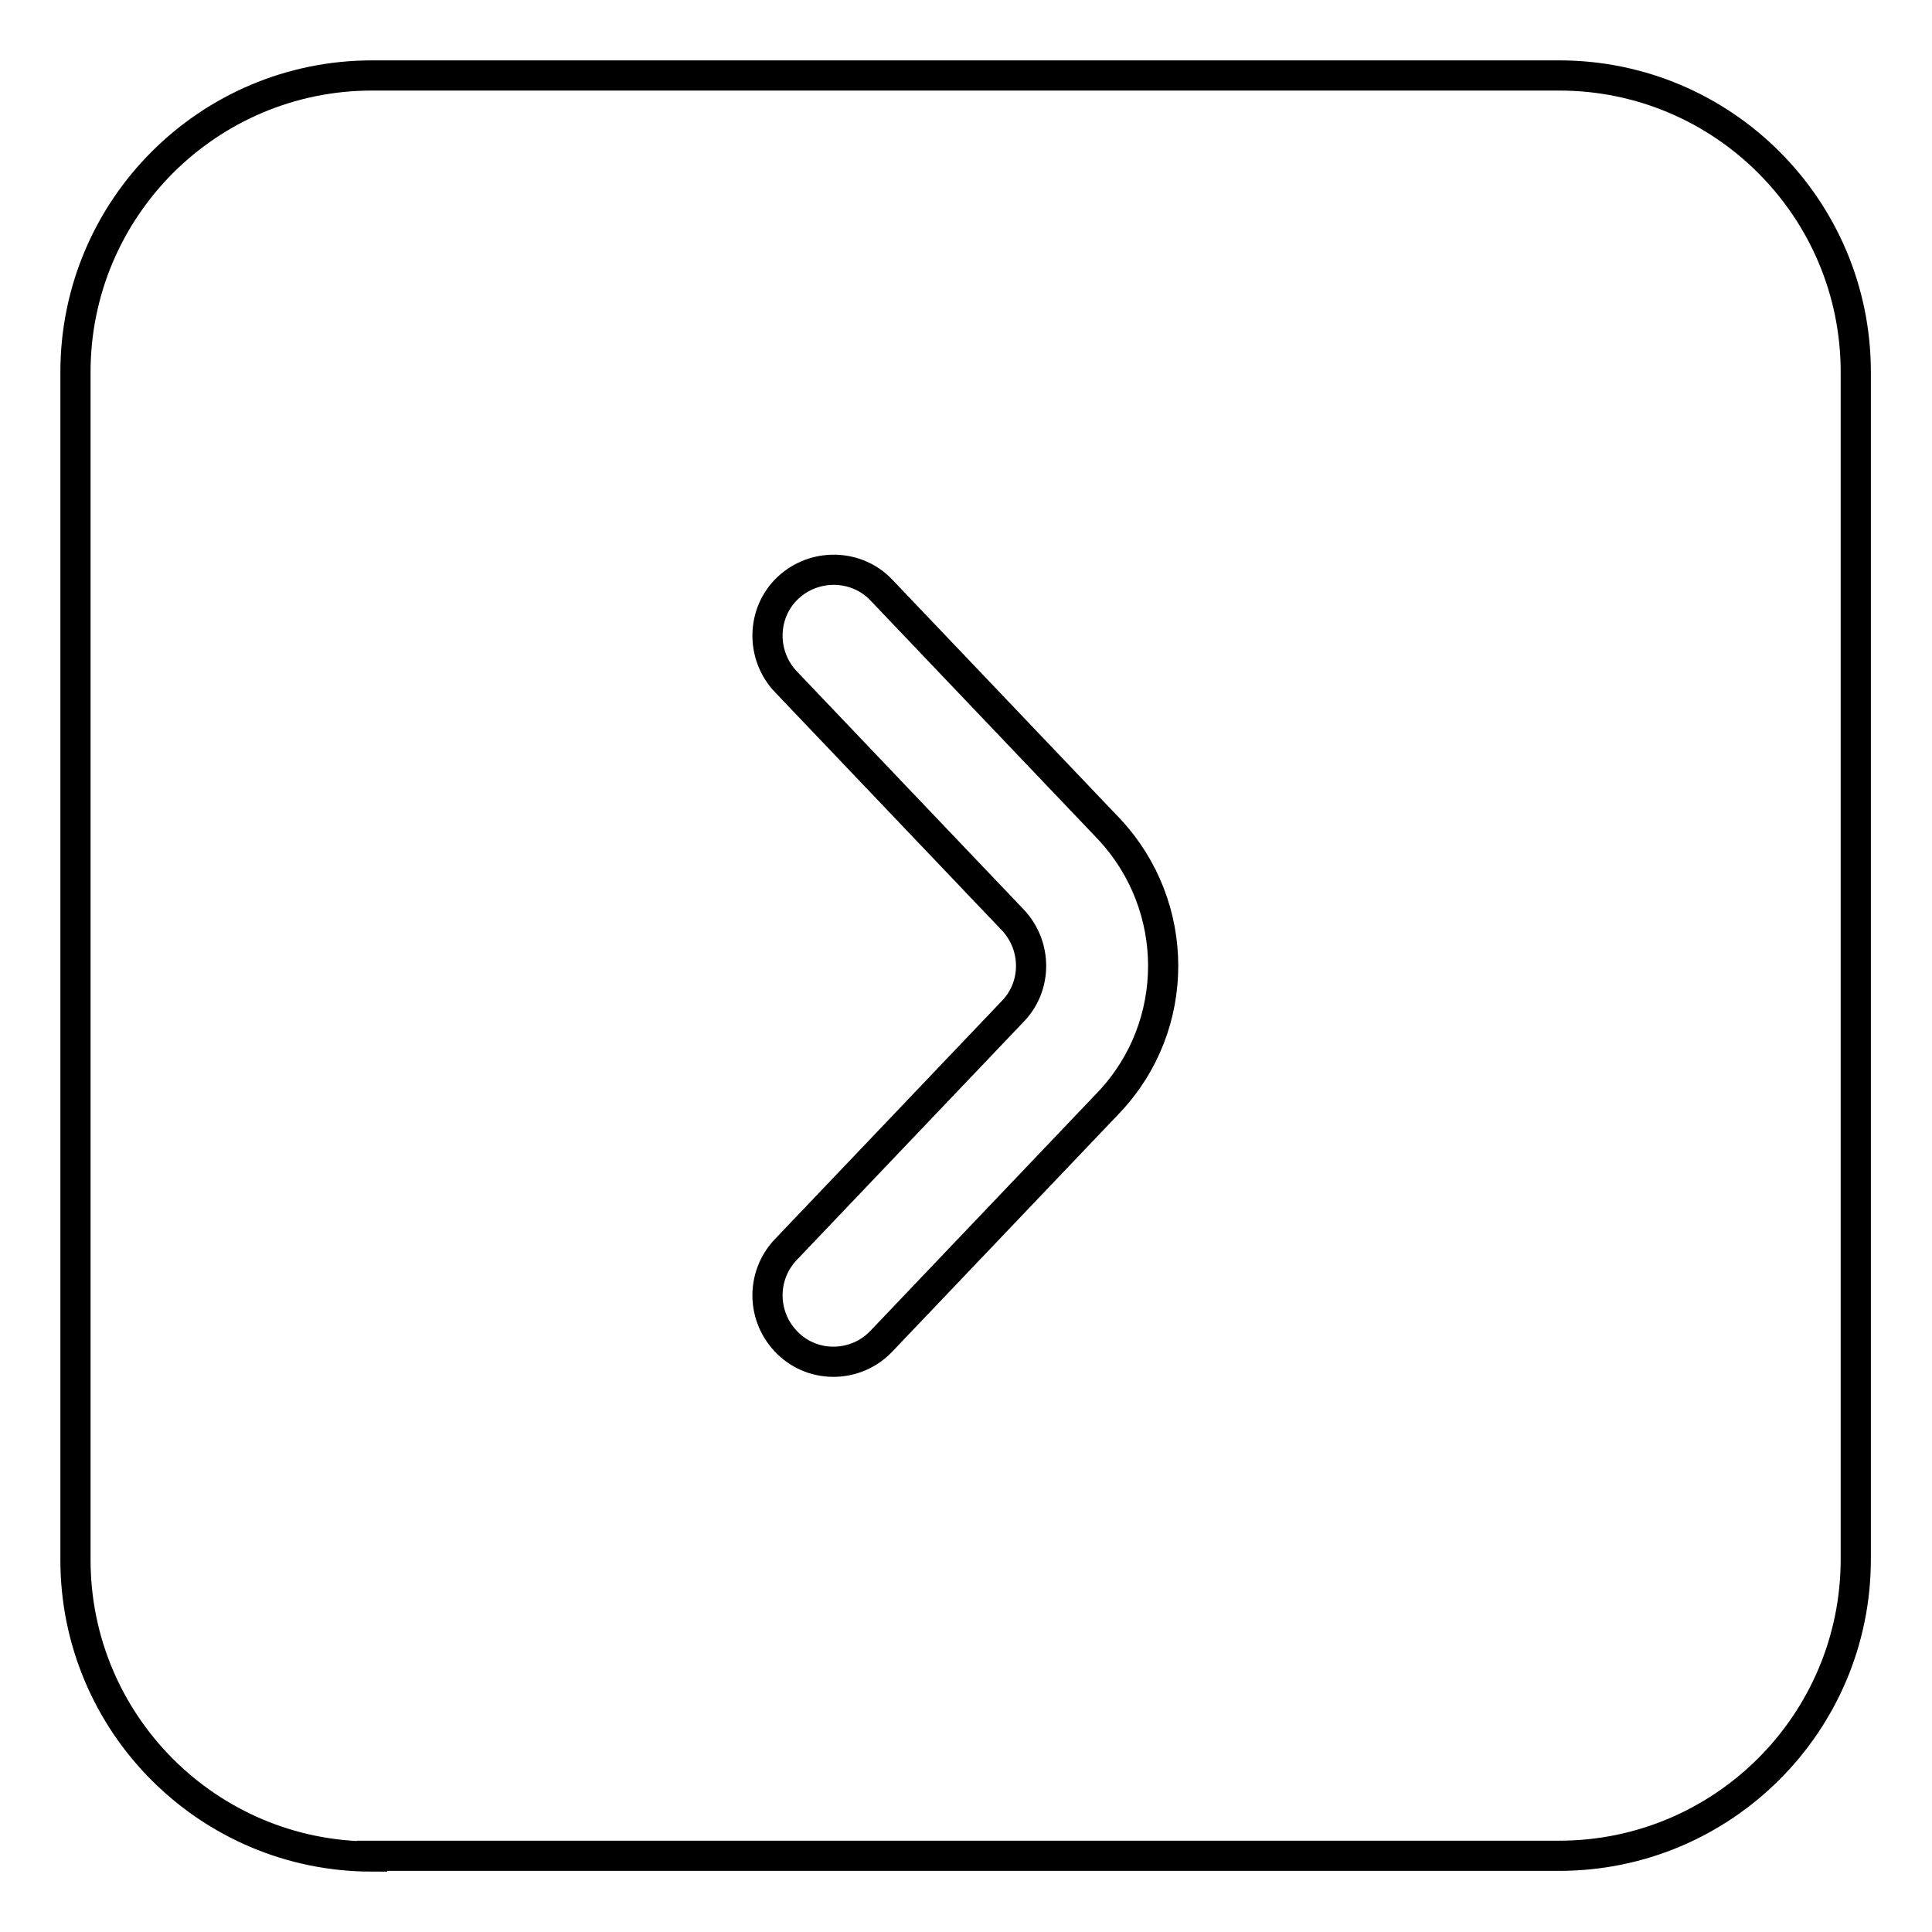
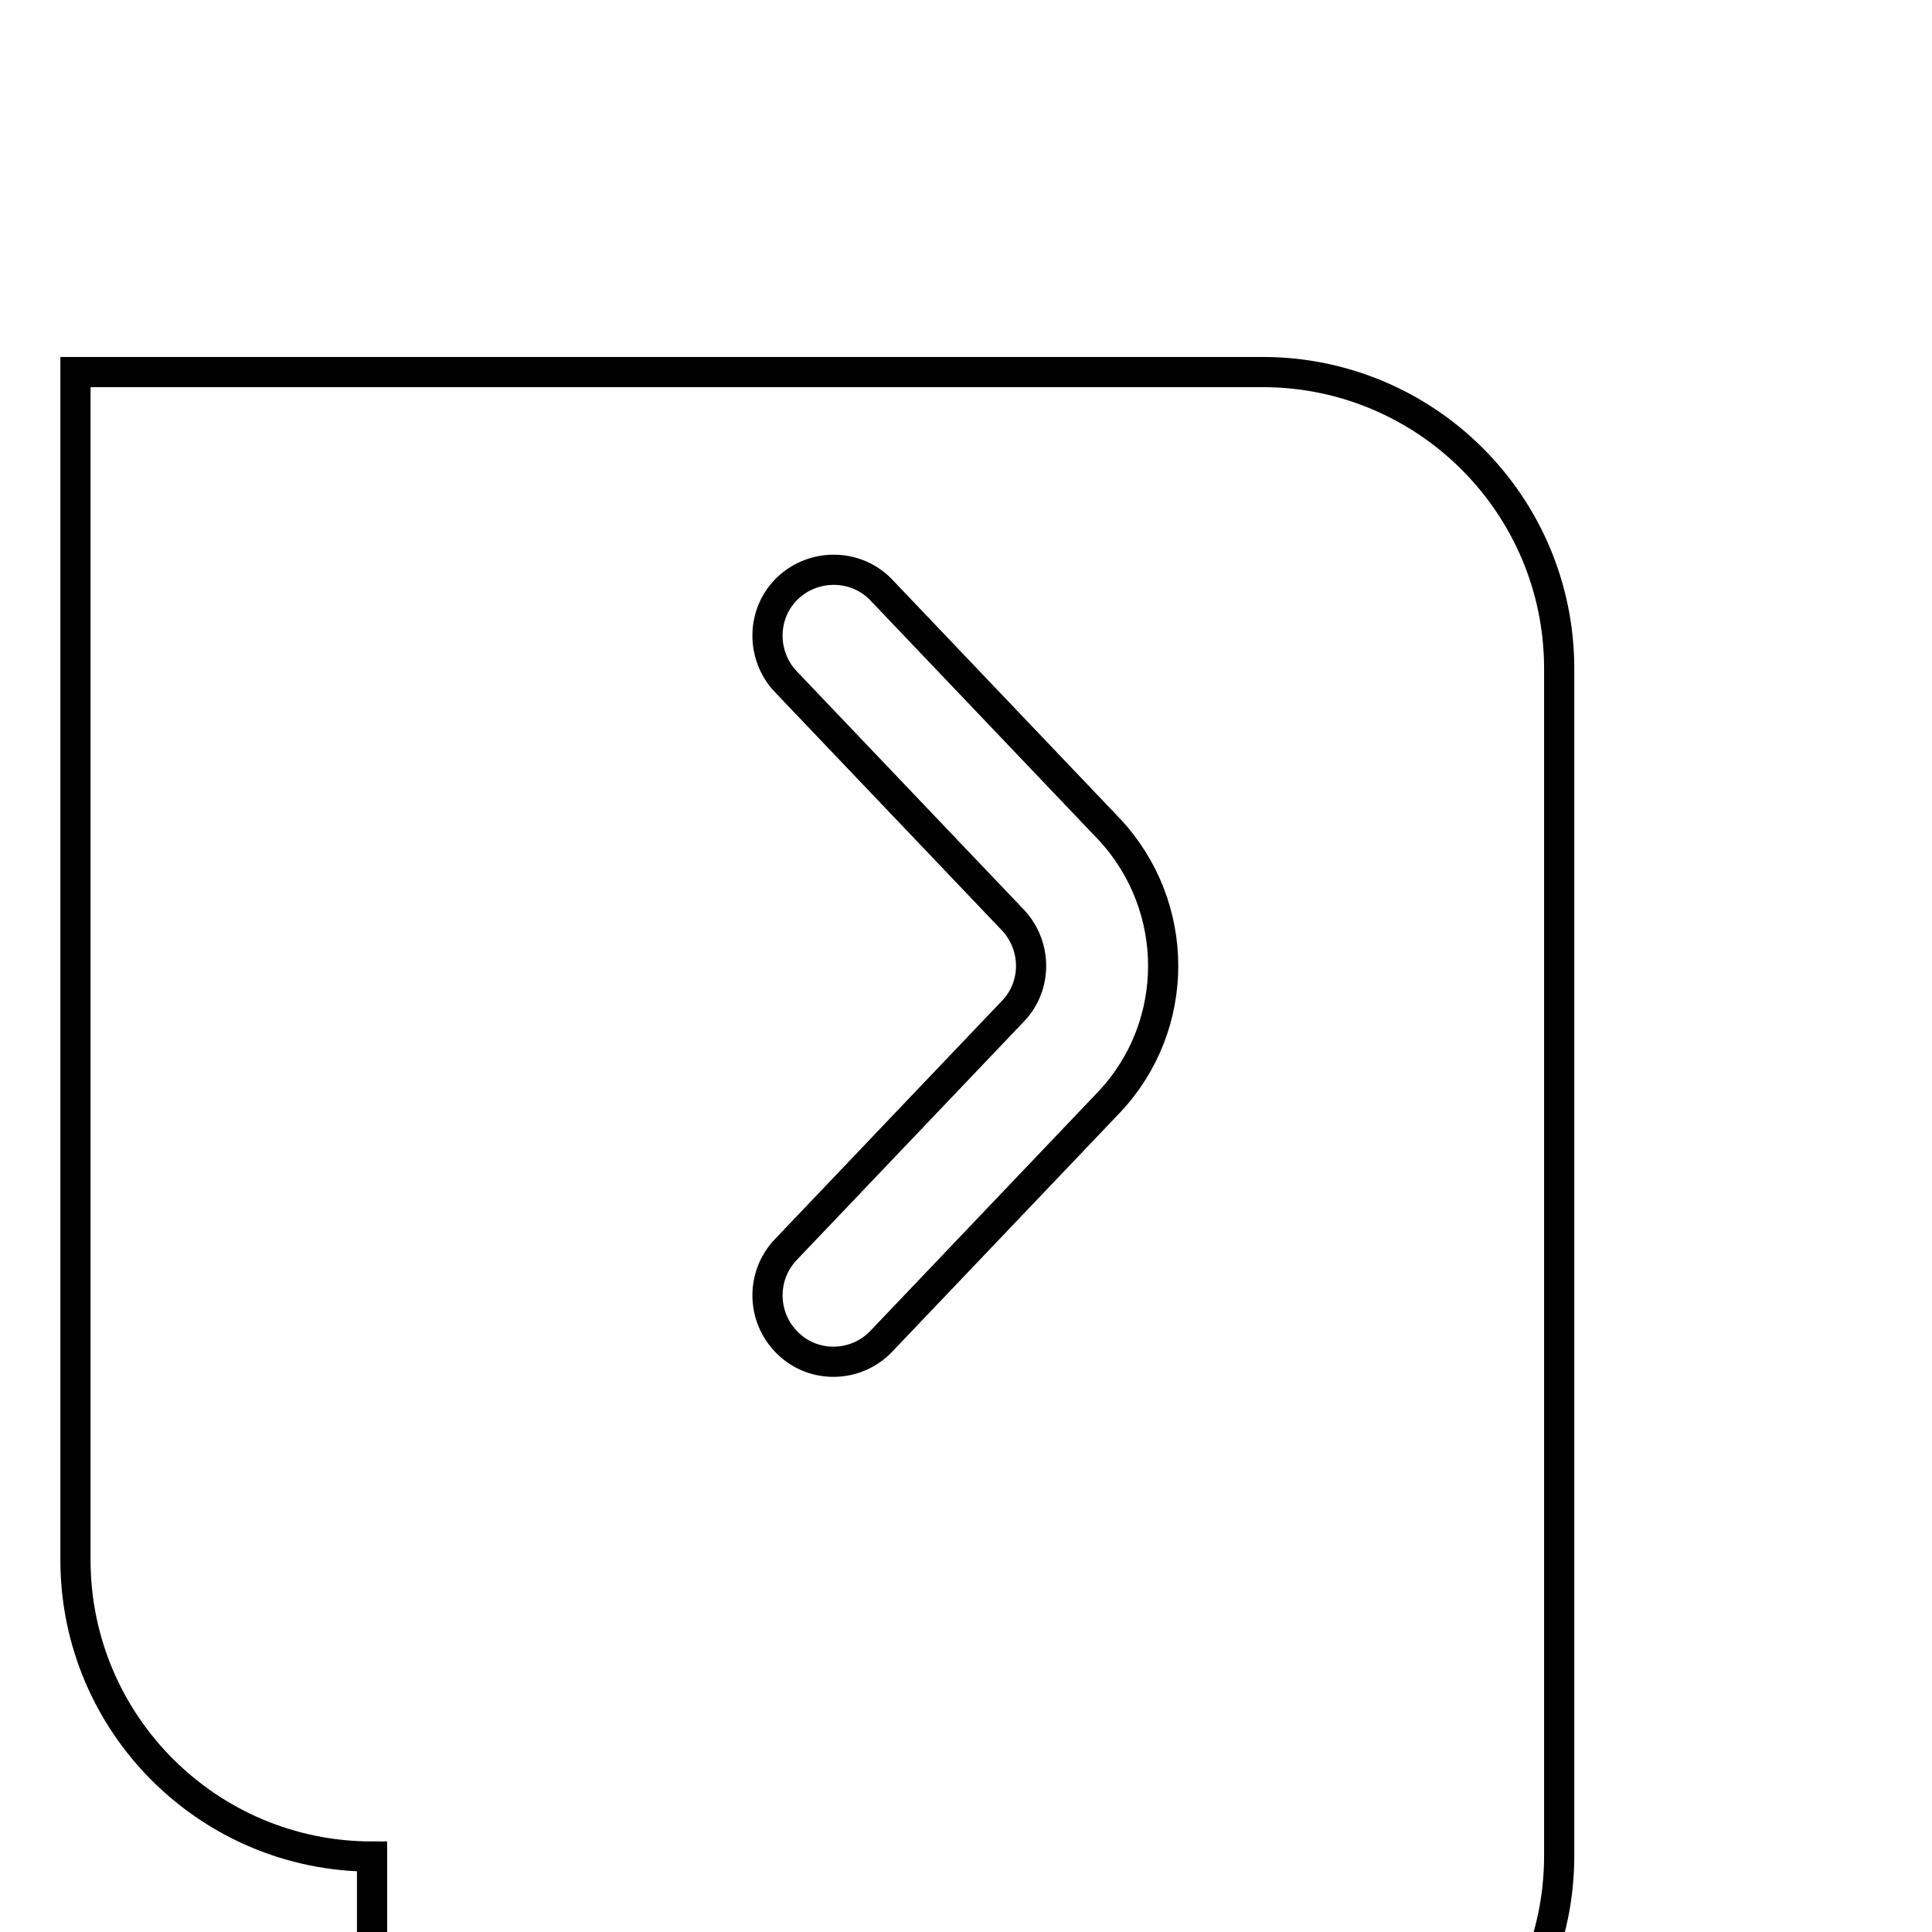
<svg xmlns="http://www.w3.org/2000/svg" version="1.1" x="0px" y="0px" viewBox="0 0 256 256" enable-background="new 0 0 256 256" xml:space="preserve">
  <g>
-     <path stroke-width="4" fill-opacity="0" stroke="#000000" d="M49.3,246C27.6,246,10,228.4,10,206.7V49.3C10,27.6,27.6,10,49.3,10h157.3c21.7,0,39.3,17.6,39.3,39.3 v157.3c0,21.7-17.6,39.3-39.3,39.3H49.3z M116.8,177.7l30.2-31.7c9.5-10.1,9.5-25.9,0-36.1l-30.2-31.7c-3.3-3.5-8.9-3.6-12.4-0.3 c-3.5,3.3-3.6,8.9-0.3,12.4l0,0l30.2,31.7c3.1,3.4,3.1,8.6,0,11.9l-30.2,31.7c-3.3,3.5-3.2,9,0.3,12.4S113.5,181.2,116.8,177.7 L116.8,177.7z" />
+     <path stroke-width="4" fill-opacity="0" stroke="#000000" d="M49.3,246C27.6,246,10,228.4,10,206.7V49.3h157.3c21.7,0,39.3,17.6,39.3,39.3 v157.3c0,21.7-17.6,39.3-39.3,39.3H49.3z M116.8,177.7l30.2-31.7c9.5-10.1,9.5-25.9,0-36.1l-30.2-31.7c-3.3-3.5-8.9-3.6-12.4-0.3 c-3.5,3.3-3.6,8.9-0.3,12.4l0,0l30.2,31.7c3.1,3.4,3.1,8.6,0,11.9l-30.2,31.7c-3.3,3.5-3.2,9,0.3,12.4S113.5,181.2,116.8,177.7 L116.8,177.7z" />
  </g>
</svg>